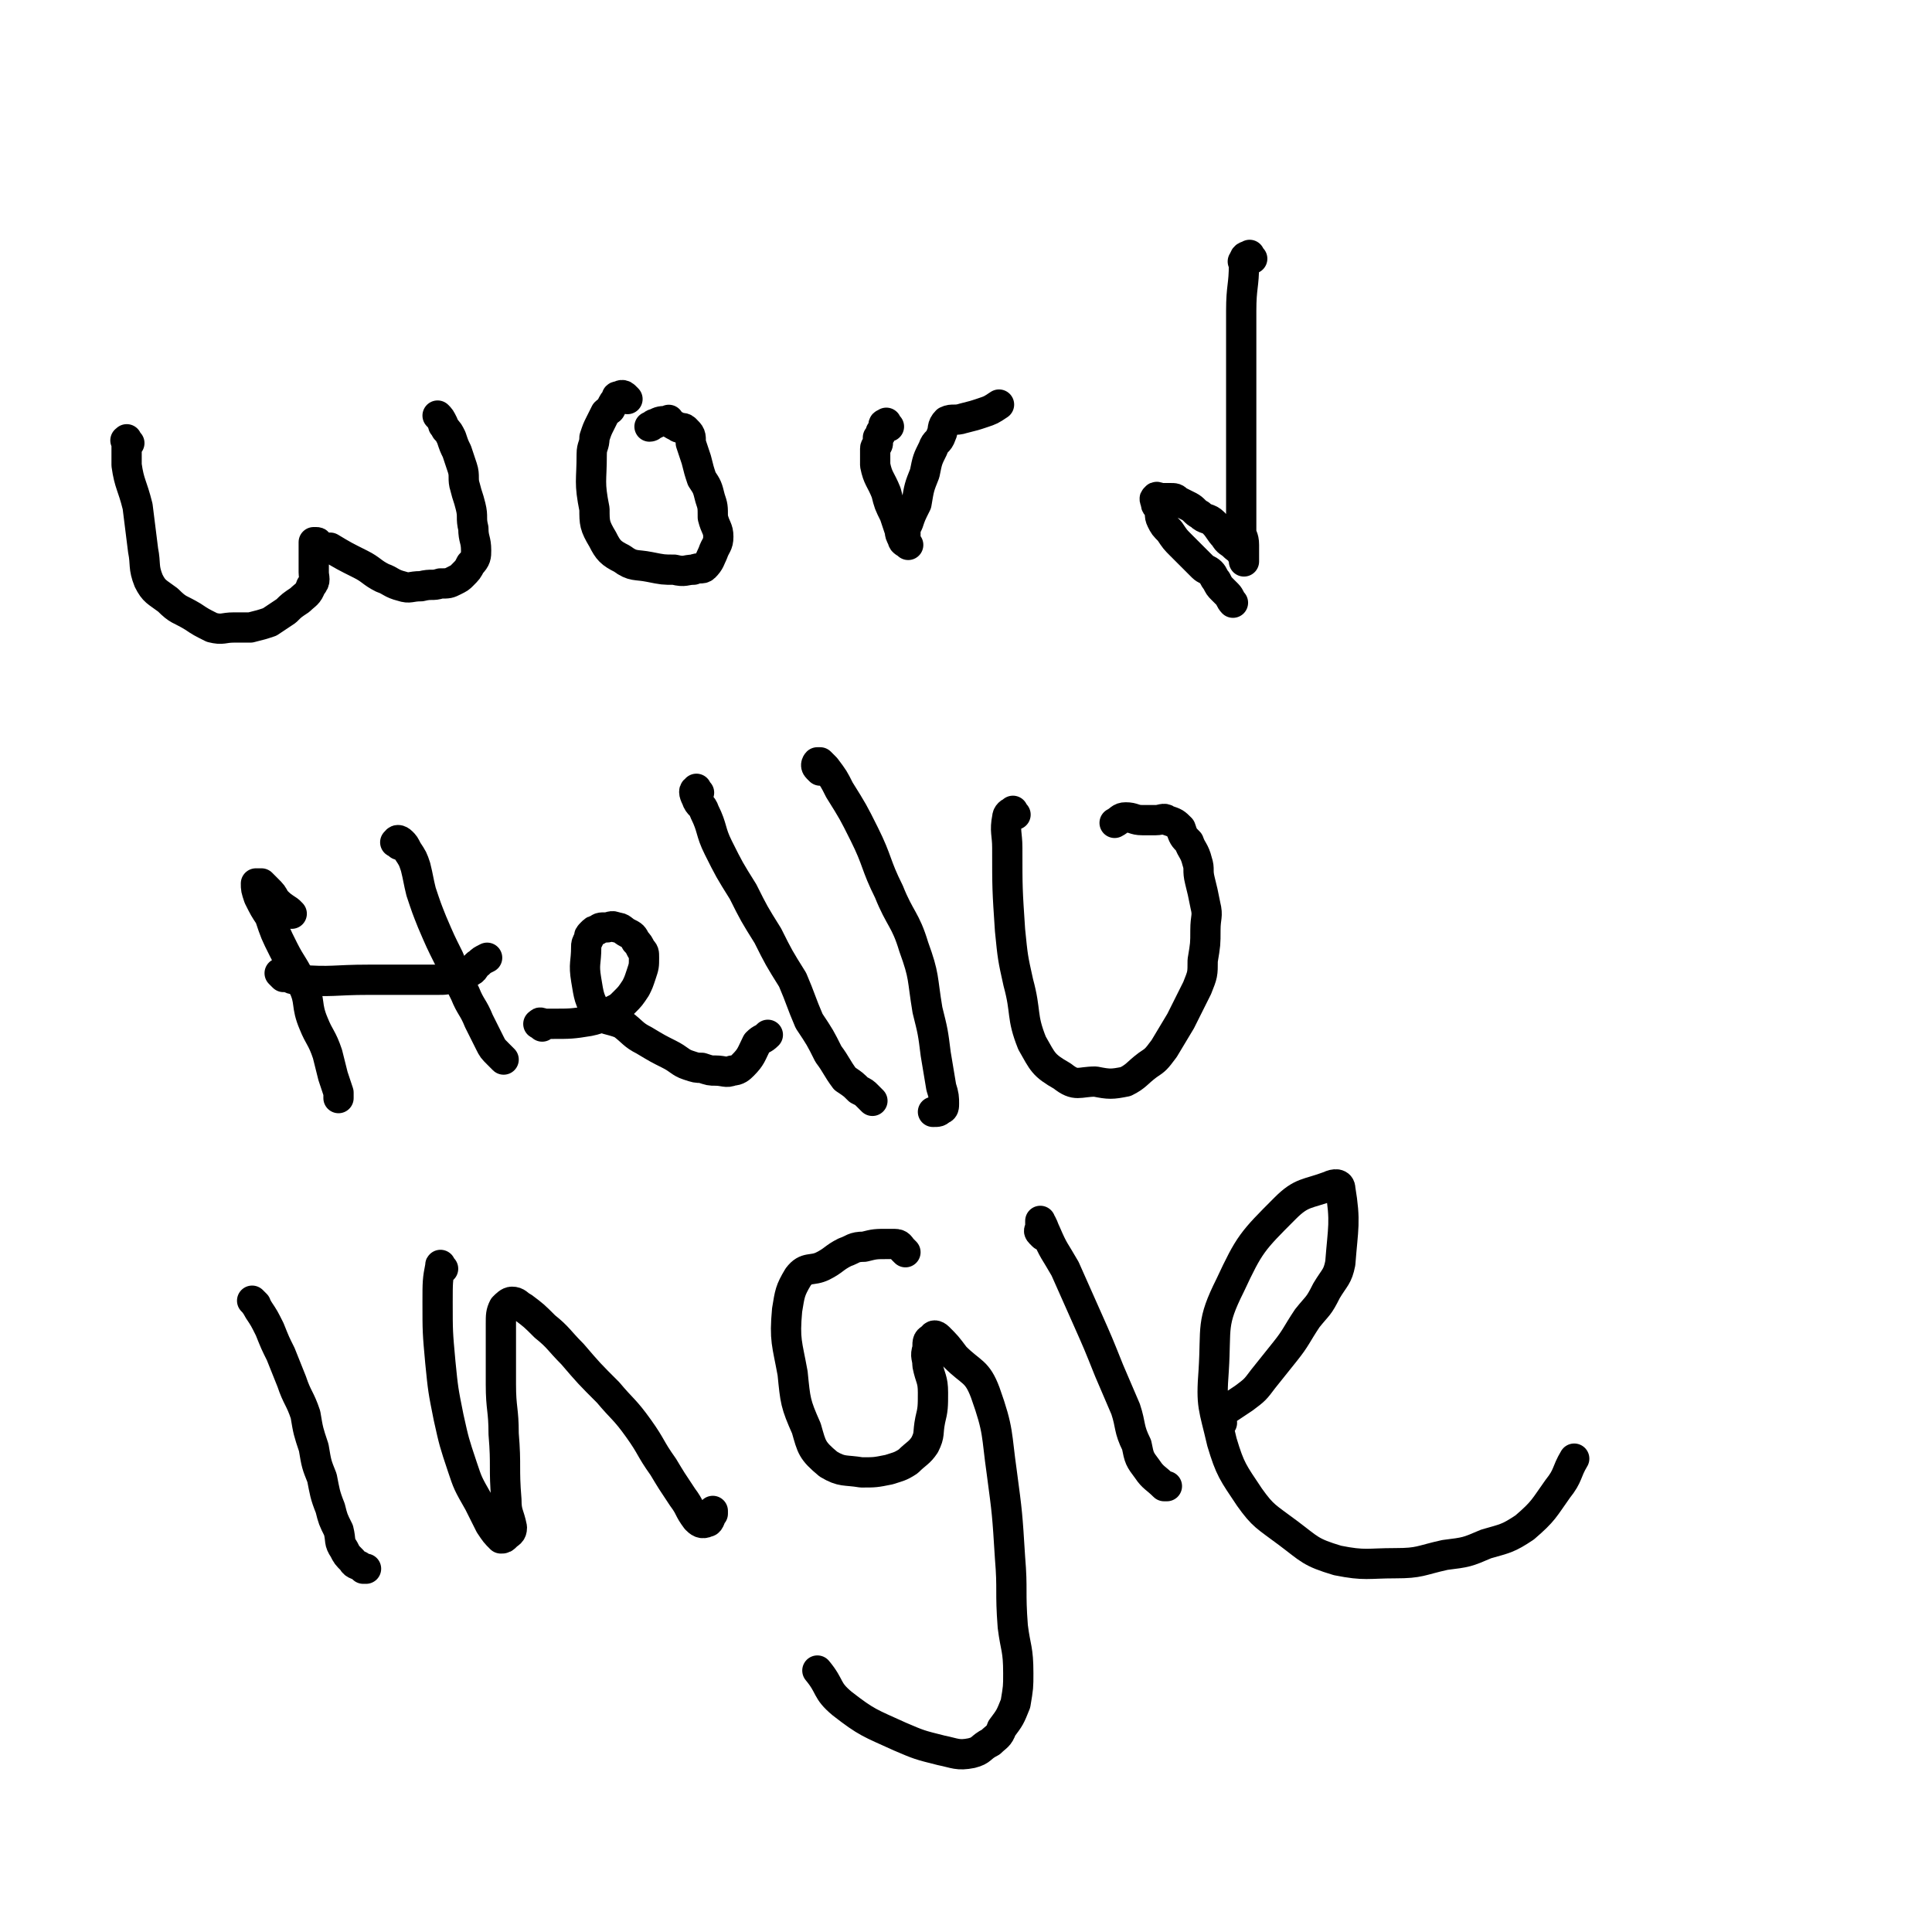
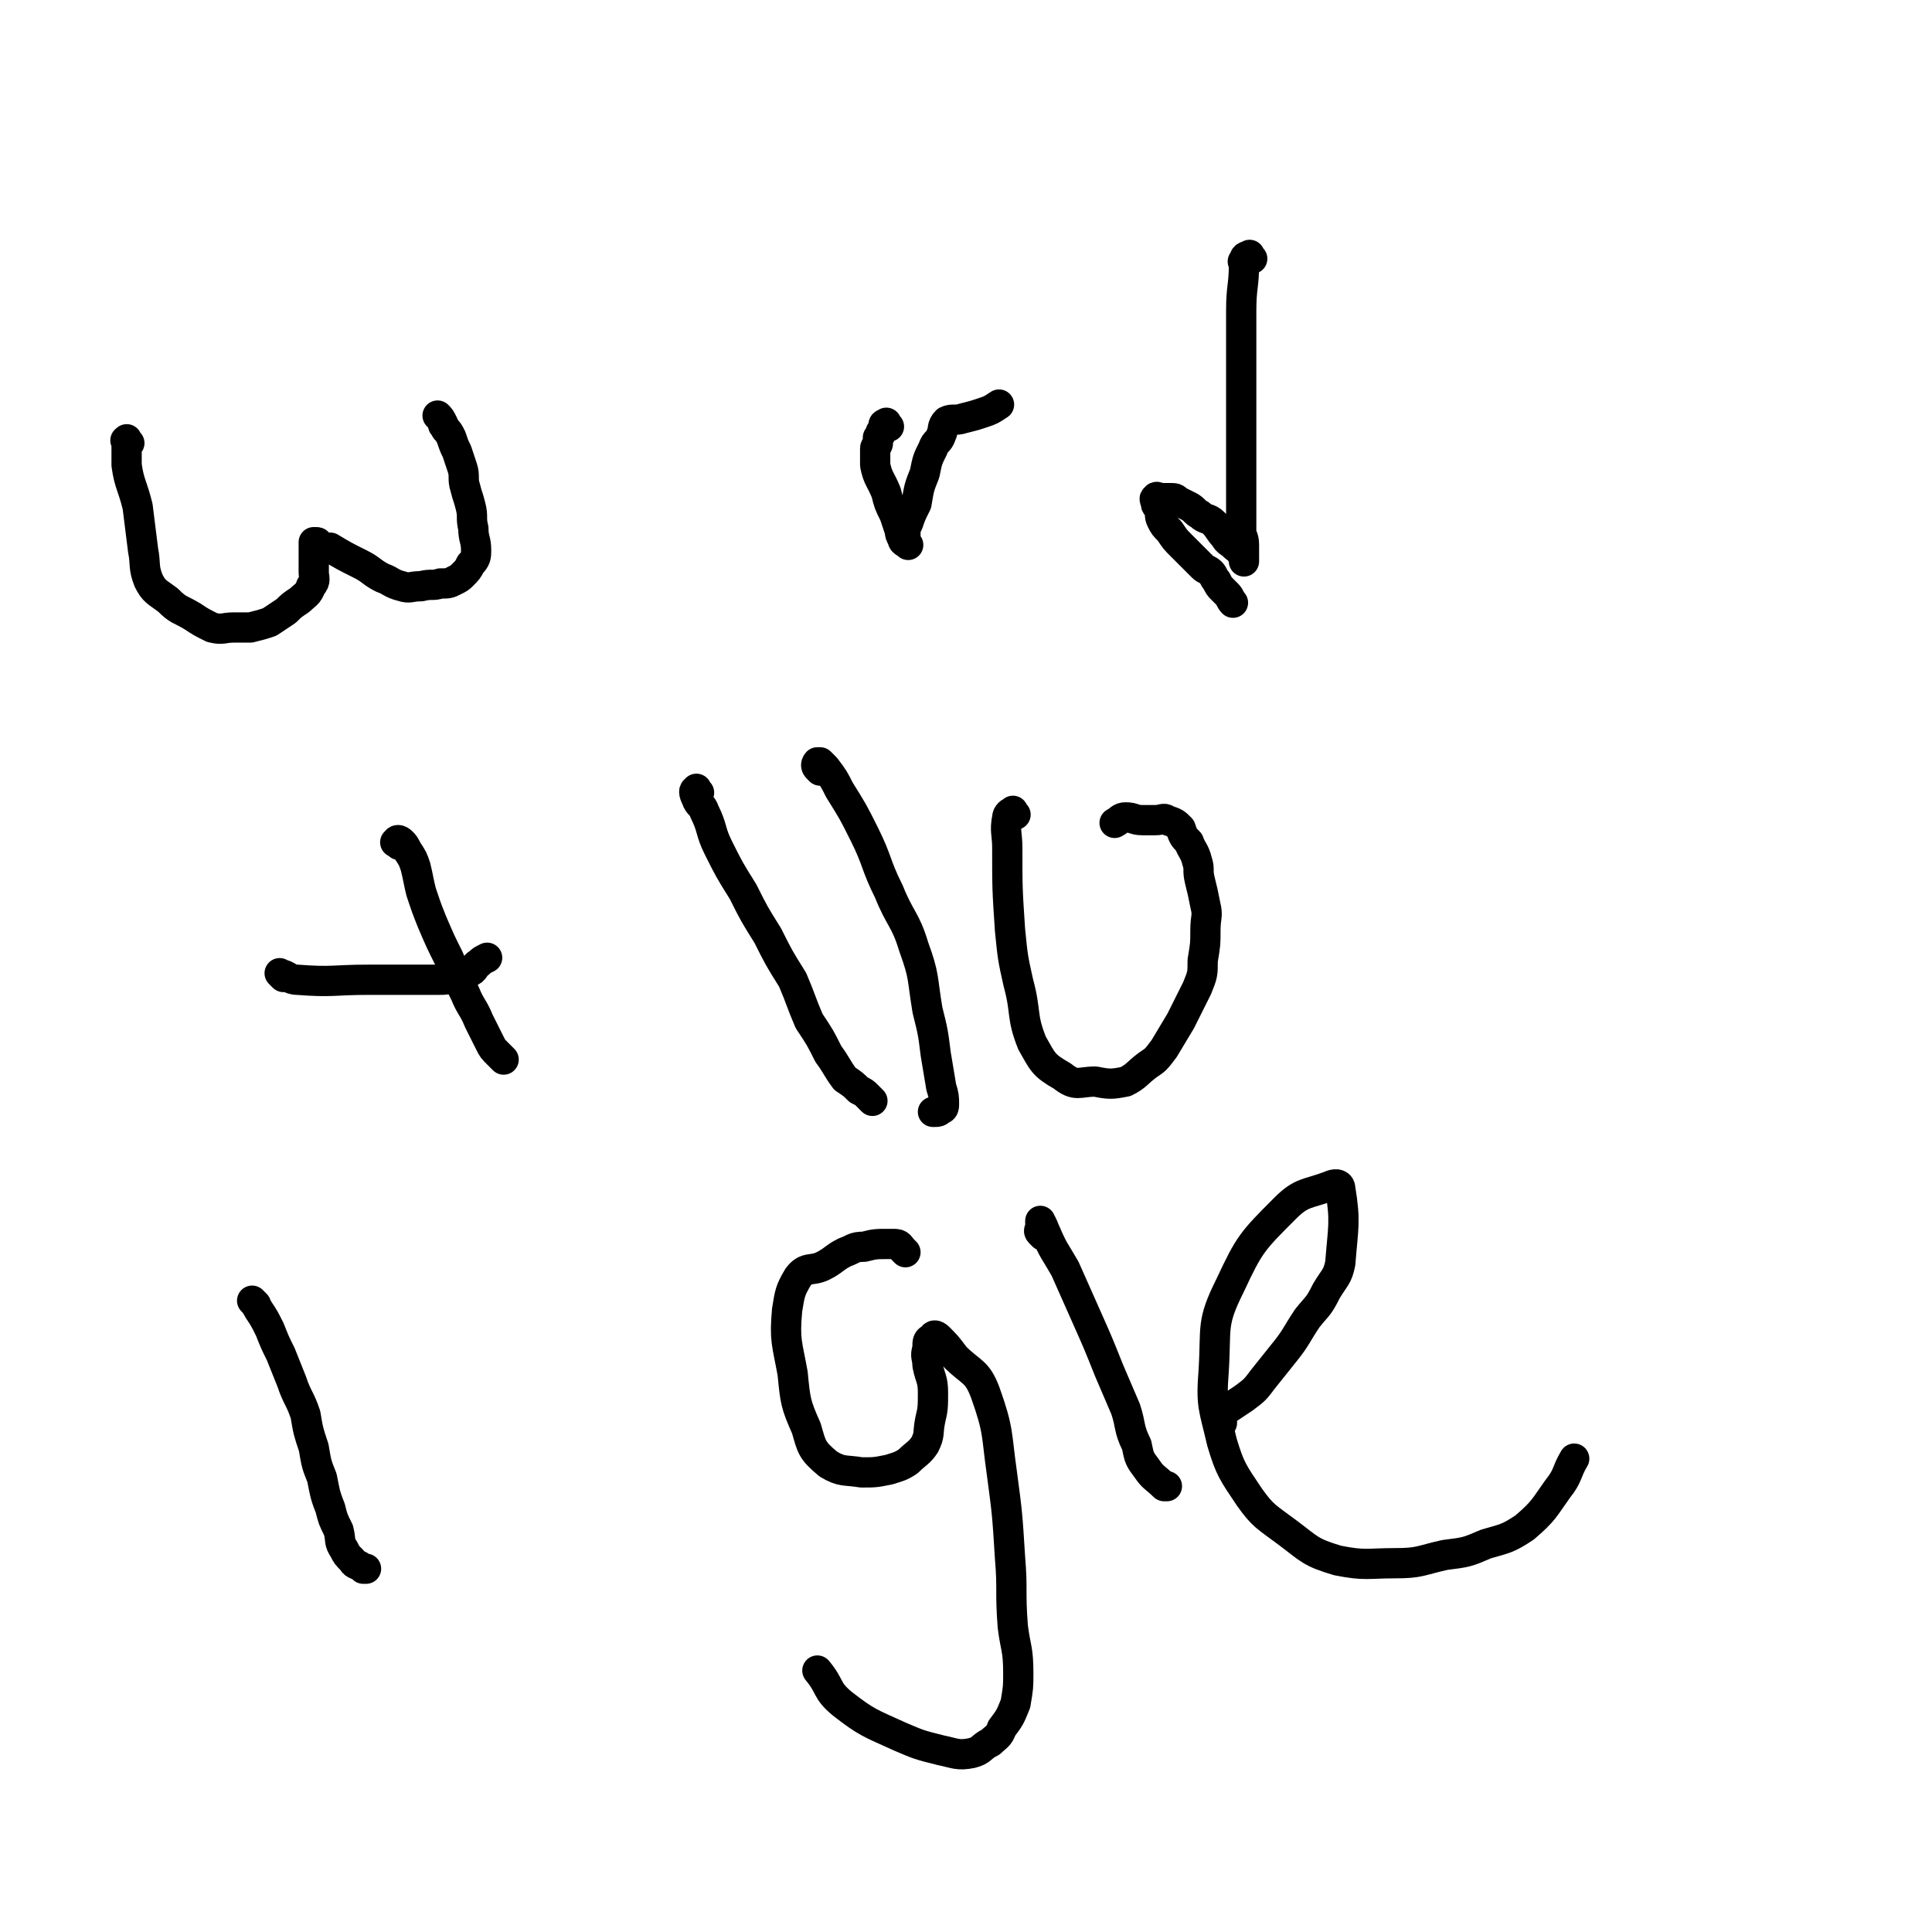
<svg xmlns="http://www.w3.org/2000/svg" viewBox="0 0 702 702" version="1.1">
  <g fill="none" stroke="#000000" stroke-width="11" stroke-linecap="round" stroke-linejoin="round">
    <path d="M47,161c-1,-1 -1,-2 -1,-1 -1,0 0,0 0,1 0,2 0,2 0,3 0,2 0,2 0,5 1,7 2,7 4,15 1,8 1,8 2,16 1,5 0,6 2,11 2,4 3,4 7,7 4,4 4,3 9,6 3,2 3,2 7,4 4,1 4,0 8,0 3,0 3,0 6,0 4,-1 4,-1 7,-2 3,-2 3,-2 6,-4 2,-2 2,-2 5,-4 2,-2 3,-2 4,-5 2,-2 1,-3 1,-5 0,-3 0,-3 0,-6 0,-3 0,-3 0,-5 0,0 0,0 0,0 0,0 1,0 1,0 1,0 0,1 1,1 2,1 2,1 4,1 5,3 5,3 11,6 4,2 4,3 8,5 3,1 3,2 7,3 3,1 3,0 7,0 4,-1 4,0 7,-1 3,0 3,0 5,-1 2,-1 2,-1 3,-2 2,-2 2,-2 3,-4 2,-2 2,-3 2,-5 0,-4 -1,-4 -1,-8 -1,-4 0,-4 -1,-8 -1,-4 -1,-3 -2,-7 -1,-3 0,-4 -1,-7 -1,-3 -1,-3 -2,-6 -1,-2 -1,-2 -2,-5 -1,-2 -1,-2 -2,-3 -1,-2 -1,-1 -1,-2 -1,-2 -1,-2 -2,-3 " />
-     <path d="M228,145c-1,-1 -1,-1 -1,-1 -1,-1 -2,0 -2,0 -1,0 -1,0 -1,1 -1,1 -1,1 -2,3 0,1 -1,1 -2,2 -1,2 -1,2 -2,4 -1,2 -1,2 -2,5 0,3 -1,3 -1,6 0,10 -1,10 1,20 0,5 0,6 3,11 2,4 3,5 7,7 4,3 5,2 10,3 5,1 5,1 9,1 4,1 4,0 7,0 2,-1 3,0 4,-1 2,-2 2,-3 3,-5 1,-3 2,-3 2,-6 0,-3 -1,-3 -2,-7 0,-4 0,-4 -1,-7 -1,-4 -1,-4 -3,-7 -1,-3 -1,-3 -2,-7 -1,-3 -1,-3 -2,-6 0,-3 0,-3 -2,-5 -1,-1 -2,0 -3,-1 -2,-1 -2,-1 -3,-2 0,0 0,-1 0,0 -3,0 -3,0 -5,1 -1,0 -1,1 -2,1 " />
    <path d="M323,155c-1,-1 -1,-2 -1,-1 -1,0 -1,0 -1,1 0,1 0,1 -1,2 0,1 0,1 -1,2 0,1 0,1 0,2 0,1 -1,1 -1,2 0,1 0,1 0,3 0,1 0,1 0,3 1,5 2,5 4,10 1,4 1,4 3,8 1,3 1,3 2,6 0,1 0,1 1,3 0,1 1,1 2,2 0,0 -1,-1 -1,-2 0,-1 0,-1 0,-3 0,-1 0,-1 1,-3 1,-3 1,-3 3,-7 1,-6 1,-6 3,-11 1,-5 1,-5 3,-9 1,-3 2,-2 3,-5 1,-2 0,-3 2,-5 2,-1 3,0 6,-1 4,-1 4,-1 7,-2 3,-1 3,-1 6,-3 0,0 0,0 0,0 " />
    <path d="M455,94c-1,-1 -1,-2 -1,-1 -1,0 -2,0 -2,2 -1,0 0,0 0,1 0,8 -1,8 -1,17 0,9 0,9 0,18 0,9 0,9 0,18 0,10 0,10 0,19 0,8 0,8 0,16 0,4 0,4 0,9 0,2 1,2 1,5 0,2 0,2 0,4 0,1 0,2 0,2 0,-1 0,-2 -1,-3 -1,-2 -1,-1 -3,-3 -1,-1 -2,-1 -3,-3 -2,-2 -2,-3 -4,-5 -2,-2 -3,-1 -5,-3 -2,-1 -2,-2 -4,-3 -2,-1 -2,-1 -4,-2 -1,-1 -1,-1 -3,-1 -1,0 -1,0 -3,0 -1,0 -2,-1 -2,0 -1,0 0,1 0,2 0,1 1,1 1,2 1,2 0,2 1,4 1,2 1,2 3,4 2,3 2,3 4,5 2,2 2,2 4,4 2,2 2,2 4,4 1,1 2,1 3,2 1,1 1,2 2,3 1,2 1,2 2,3 1,1 1,1 2,2 1,1 1,2 2,3 " />
-     <path d="M106,332c-1,-1 -1,-1 -1,-1 -3,-2 -3,-2 -5,-4 -1,-2 -1,-2 -3,-4 -1,-1 -1,-1 -2,-2 -1,0 -1,0 -1,0 -1,0 -1,0 -1,0 0,2 0,2 1,5 2,4 2,4 4,7 2,6 2,6 5,12 3,6 4,6 7,13 3,6 1,7 4,14 2,5 3,5 5,11 1,4 1,4 2,8 1,3 1,3 2,6 0,1 0,2 0,2 0,0 0,-1 0,-1 " />
    <path d="M103,355c-1,-1 -2,-2 -1,-1 2,0 3,2 6,2 13,1 13,0 26,0 5,0 5,0 11,0 4,0 4,0 8,0 3,0 3,0 6,0 3,0 3,0 6,-1 3,-1 3,0 6,-2 2,-1 1,-2 3,-3 1,-1 1,-1 3,-2 " />
    <path d="M145,307c-1,-1 -2,-1 -1,-1 0,-1 1,-1 2,0 1,1 1,1 2,3 2,3 2,3 3,6 1,4 1,5 2,9 2,6 2,6 4,11 3,7 3,7 6,13 3,7 3,7 6,13 2,5 3,5 5,10 2,4 2,4 4,8 1,2 1,2 3,4 1,1 1,1 2,2 " />
-     <path d="M197,373c-1,-1 -2,-1 -1,-1 0,-1 1,0 2,0 1,0 1,0 3,0 6,0 7,0 13,-1 5,-1 5,-2 9,-4 2,-1 2,-1 4,-3 2,-2 2,-2 4,-5 1,-2 1,-2 2,-5 1,-3 1,-3 1,-6 0,-2 0,-2 -1,-3 -1,-2 -1,-2 -2,-3 -1,-2 -1,-2 -3,-3 -2,-1 -2,-2 -4,-2 -2,-1 -2,0 -4,0 -2,0 -2,0 -3,1 -1,0 -1,0 -2,1 -1,1 -1,1 -1,2 -1,2 -1,2 -1,3 0,6 -1,6 0,12 1,6 1,7 4,12 3,3 4,2 9,4 4,3 4,4 8,6 5,3 5,3 9,5 4,2 4,3 7,4 3,1 3,1 5,1 3,1 3,1 5,1 3,0 4,1 6,0 2,0 3,-1 4,-2 3,-3 3,-4 5,-8 2,-2 2,-1 4,-3 " />
    <path d="M254,288c-1,-1 -1,-2 -1,-1 -1,0 -1,1 0,3 1,3 2,2 3,5 3,6 2,7 5,13 4,8 4,8 9,16 4,8 4,8 9,16 4,8 4,8 9,16 3,7 3,8 6,15 4,6 4,6 7,12 3,4 3,5 6,9 3,2 3,2 5,4 2,1 2,1 3,2 1,1 1,1 2,2 " />
    <path d="M298,280c-1,-1 -1,-1 -1,-1 -1,-1 0,-2 0,-2 0,0 1,0 1,0 1,1 1,1 2,2 3,4 3,4 5,8 5,8 5,8 9,16 5,10 4,11 9,21 4,10 6,10 9,20 4,11 3,11 5,23 2,8 2,8 3,16 1,6 1,6 2,12 1,3 1,4 1,6 0,1 0,2 -1,2 -1,1 -1,1 -3,1 " />
    <path d="M369,296c-1,-1 -1,-2 -1,-1 -1,0 -2,1 -2,2 -1,5 0,6 0,11 0,15 0,15 1,30 1,10 1,10 3,19 3,11 1,12 5,22 4,7 4,8 11,12 5,4 6,2 12,2 5,1 6,1 11,0 4,-2 4,-3 8,-6 3,-2 3,-2 6,-6 3,-5 3,-5 6,-10 3,-6 3,-6 6,-12 2,-5 2,-5 2,-10 1,-6 1,-6 1,-11 0,-5 1,-5 0,-9 -1,-5 -1,-5 -2,-9 -1,-4 0,-4 -1,-7 -1,-4 -2,-4 -3,-7 -2,-2 -2,-2 -3,-5 -2,-2 -2,-2 -5,-3 -1,-1 -2,0 -4,0 -2,0 -2,0 -5,0 -3,0 -3,-1 -6,-1 -2,0 -2,1 -4,2 " />
    <path d="M93,474c-1,-1 -2,-2 -1,-1 0,0 1,1 2,3 2,3 2,3 4,7 2,5 2,5 4,9 2,5 2,5 4,10 2,6 3,6 5,12 1,6 1,6 3,12 1,6 1,6 3,11 1,5 1,6 3,11 1,4 1,4 3,8 1,4 0,4 2,7 1,2 1,2 3,4 1,2 2,1 4,3 0,0 0,0 1,0 " />
-     <path d="M161,461c-1,-1 -1,-2 -1,-1 -1,5 -1,6 -1,13 0,11 0,11 1,22 1,10 1,10 3,20 2,9 2,9 5,18 2,6 2,6 6,13 2,4 2,4 4,8 2,3 2,3 4,5 1,0 1,0 2,-1 1,-1 2,-1 2,-3 -1,-5 -2,-5 -2,-10 -1,-12 0,-12 -1,-24 0,-9 -1,-9 -1,-18 0,-7 0,-7 0,-13 0,-5 0,-5 0,-9 0,-3 0,-4 1,-6 1,-1 2,-2 3,-2 2,0 2,1 4,2 4,3 4,3 8,7 5,4 5,5 10,10 6,7 6,7 13,14 5,6 6,6 11,13 5,7 4,7 9,14 3,5 3,5 7,11 3,4 2,4 5,8 1,1 2,2 4,1 1,0 1,-2 2,-3 0,-1 0,-1 0,-1 " />
    <path d="M329,455c-1,-1 -1,-1 -1,-1 -1,-1 -1,-2 -3,-2 -1,0 -1,0 -2,0 -5,0 -5,0 -9,1 -4,0 -4,1 -7,2 -4,2 -4,3 -8,5 -4,2 -6,0 -9,4 -3,5 -3,6 -4,12 -1,11 0,12 2,23 1,10 1,11 5,20 2,7 2,8 8,13 5,3 6,2 12,3 5,0 5,0 10,-1 3,-1 4,-1 7,-3 3,-3 4,-3 6,-6 2,-4 1,-4 2,-9 1,-4 1,-5 1,-10 0,-5 -1,-5 -2,-10 0,-3 -1,-3 0,-6 0,-3 0,-3 2,-4 0,-1 1,-1 2,0 3,3 3,3 6,7 6,6 8,5 11,13 5,14 4,15 6,29 2,15 2,15 3,31 1,12 0,12 1,25 1,8 2,8 2,17 0,5 0,5 -1,11 -2,5 -2,5 -5,9 -1,3 -2,3 -4,5 -4,2 -3,3 -7,4 -5,1 -6,0 -11,-1 -8,-2 -8,-2 -15,-5 -11,-5 -12,-5 -21,-12 -6,-5 -4,-6 -9,-12 " />
    <path d="M379,449c-1,-1 -1,-1 -1,-1 -1,-1 0,-1 0,-2 0,-1 0,-1 0,-1 0,-1 0,-2 0,-1 1,1 1,2 2,4 3,7 3,6 7,13 4,9 4,9 8,18 4,9 4,9 8,19 3,7 3,7 6,14 2,6 1,7 4,13 1,5 1,5 4,9 2,3 3,3 6,6 1,0 1,0 1,0 " />
    <path d="M444,517c-1,-1 -2,-1 -1,-1 1,-2 1,-2 3,-4 3,-2 3,-2 6,-4 4,-3 4,-3 7,-7 4,-5 4,-5 8,-10 4,-5 4,-6 8,-12 4,-5 4,-4 7,-10 3,-5 4,-5 5,-10 1,-13 2,-15 0,-27 0,-2 -2,-2 -4,-1 -8,3 -10,2 -16,8 -12,12 -13,13 -20,28 -7,14 -5,15 -6,31 -1,13 0,13 3,26 3,10 4,11 10,20 5,7 6,7 14,13 8,6 8,7 18,10 10,2 11,1 21,1 9,0 9,-1 18,-3 8,-1 8,-1 15,-4 7,-2 8,-2 14,-6 7,-6 7,-7 12,-14 4,-5 3,-6 6,-11 " />
  </g>
</svg>